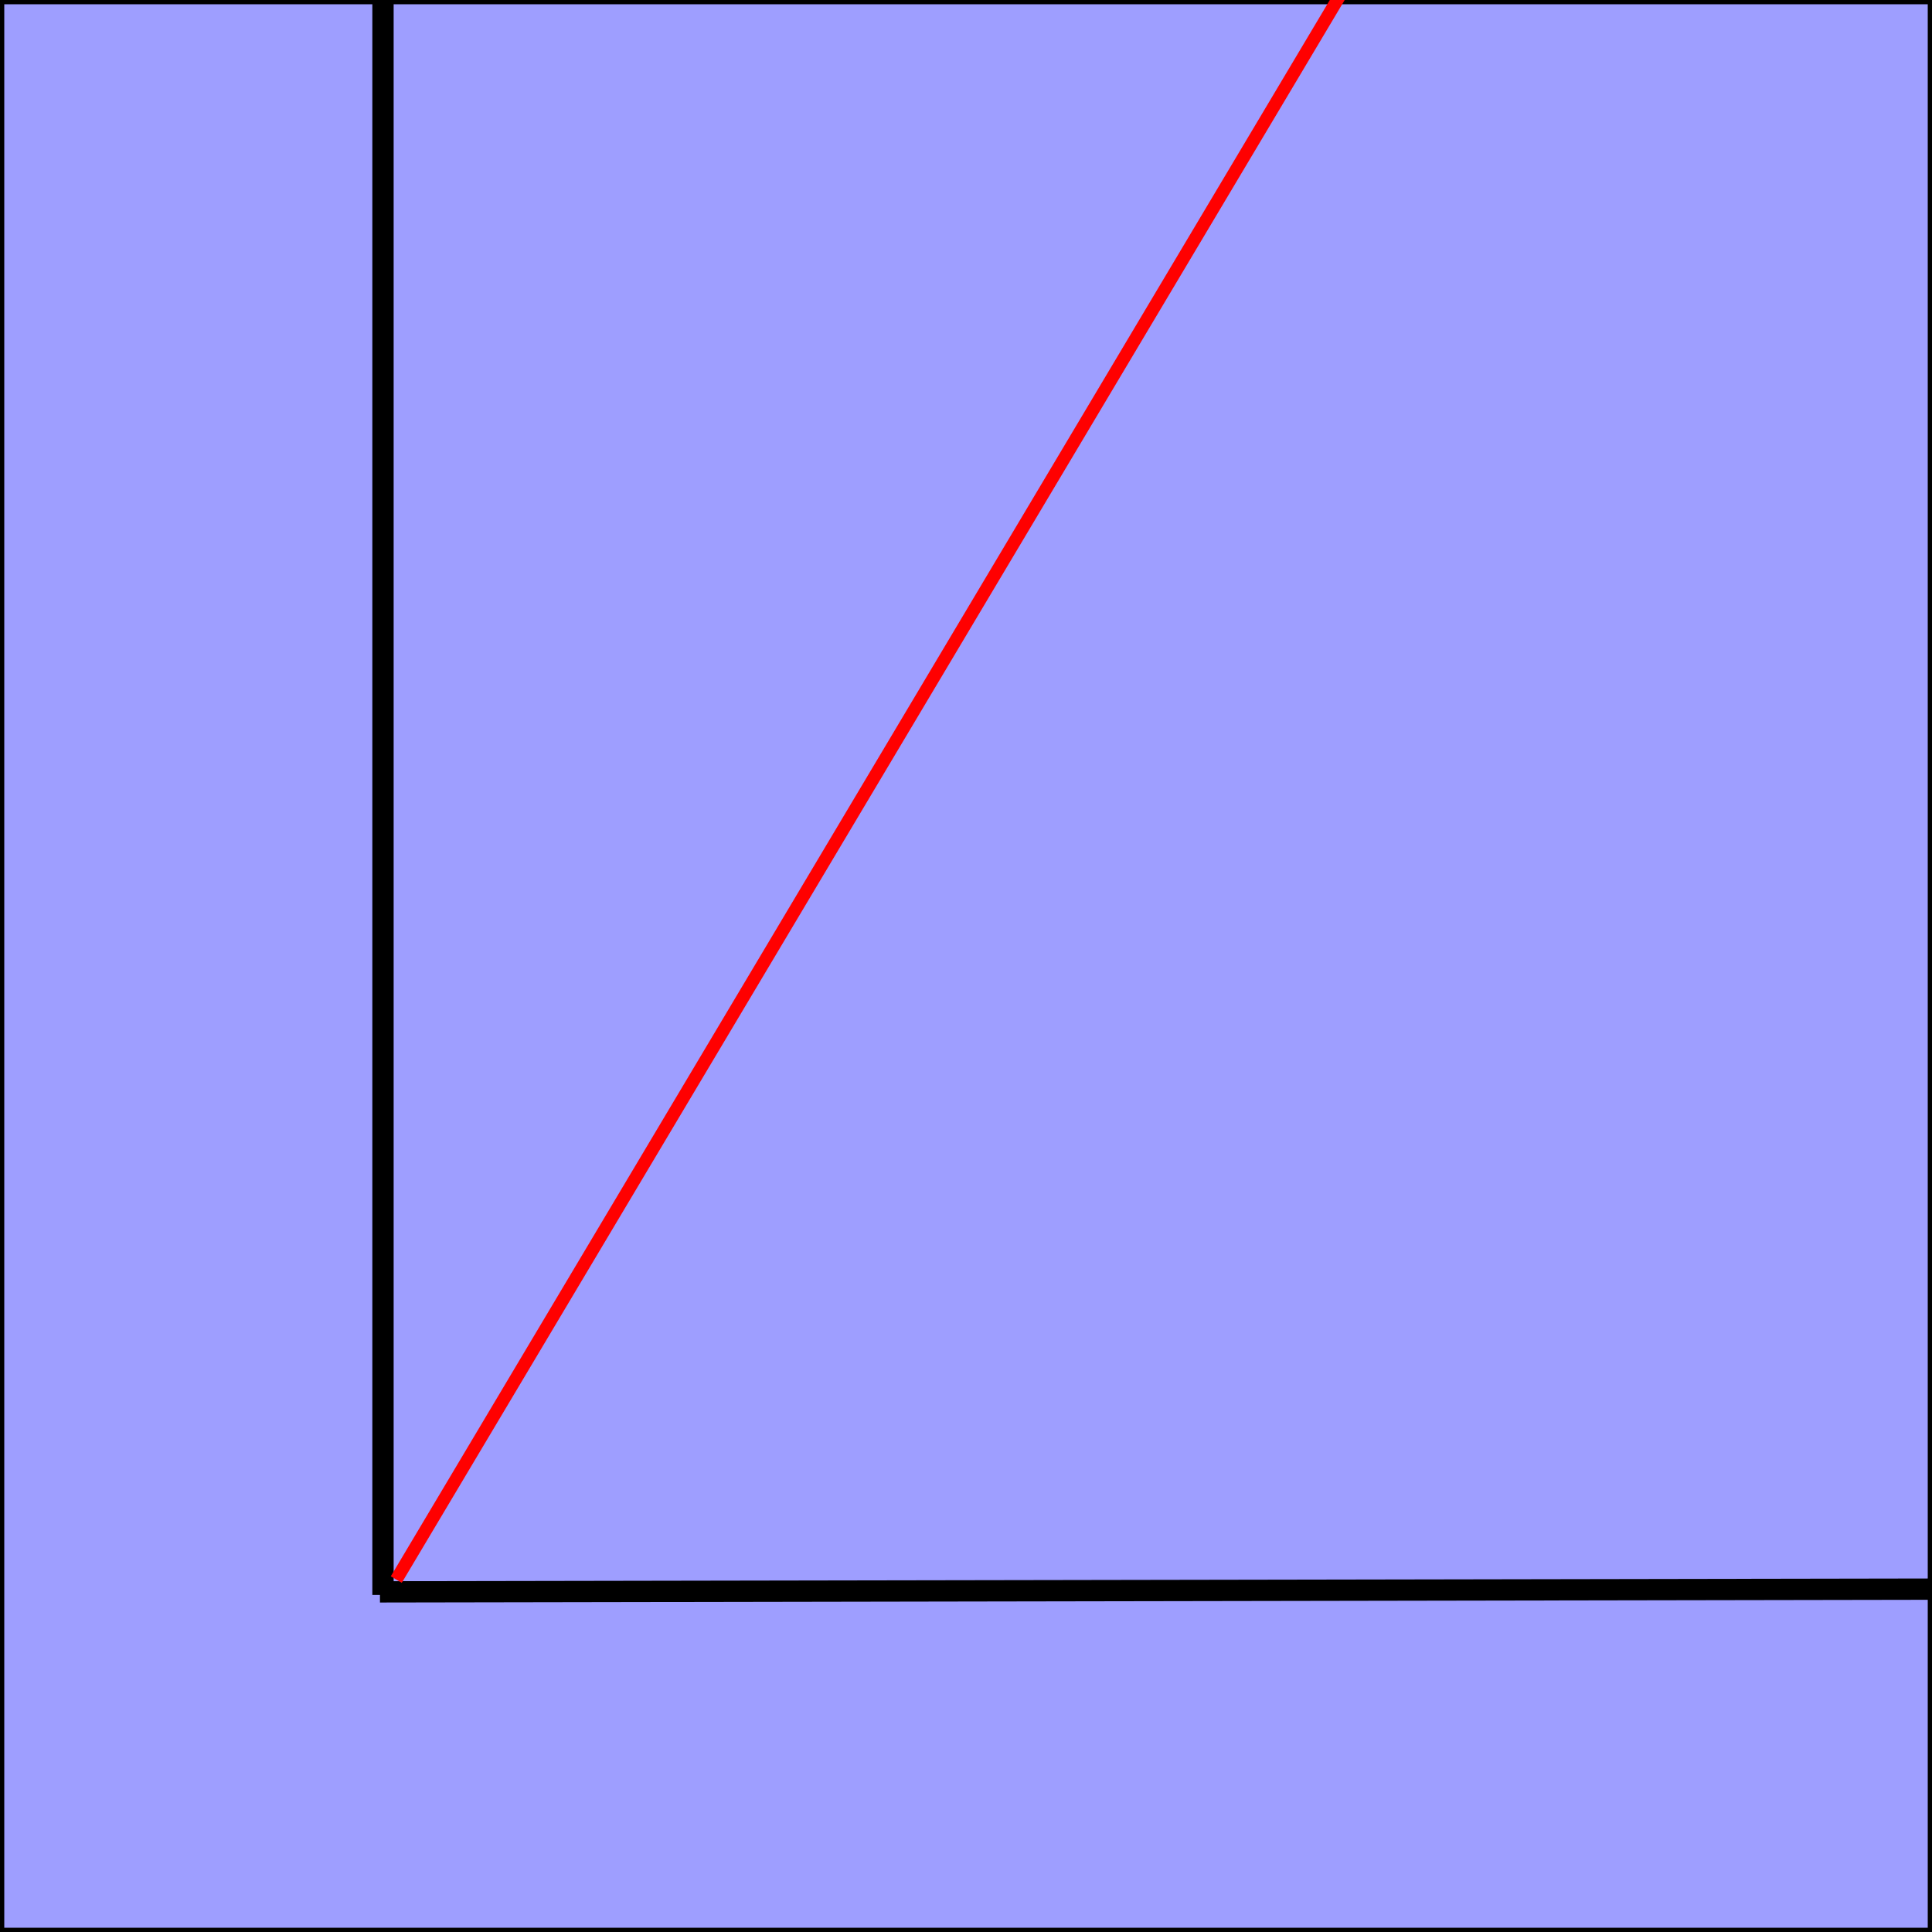
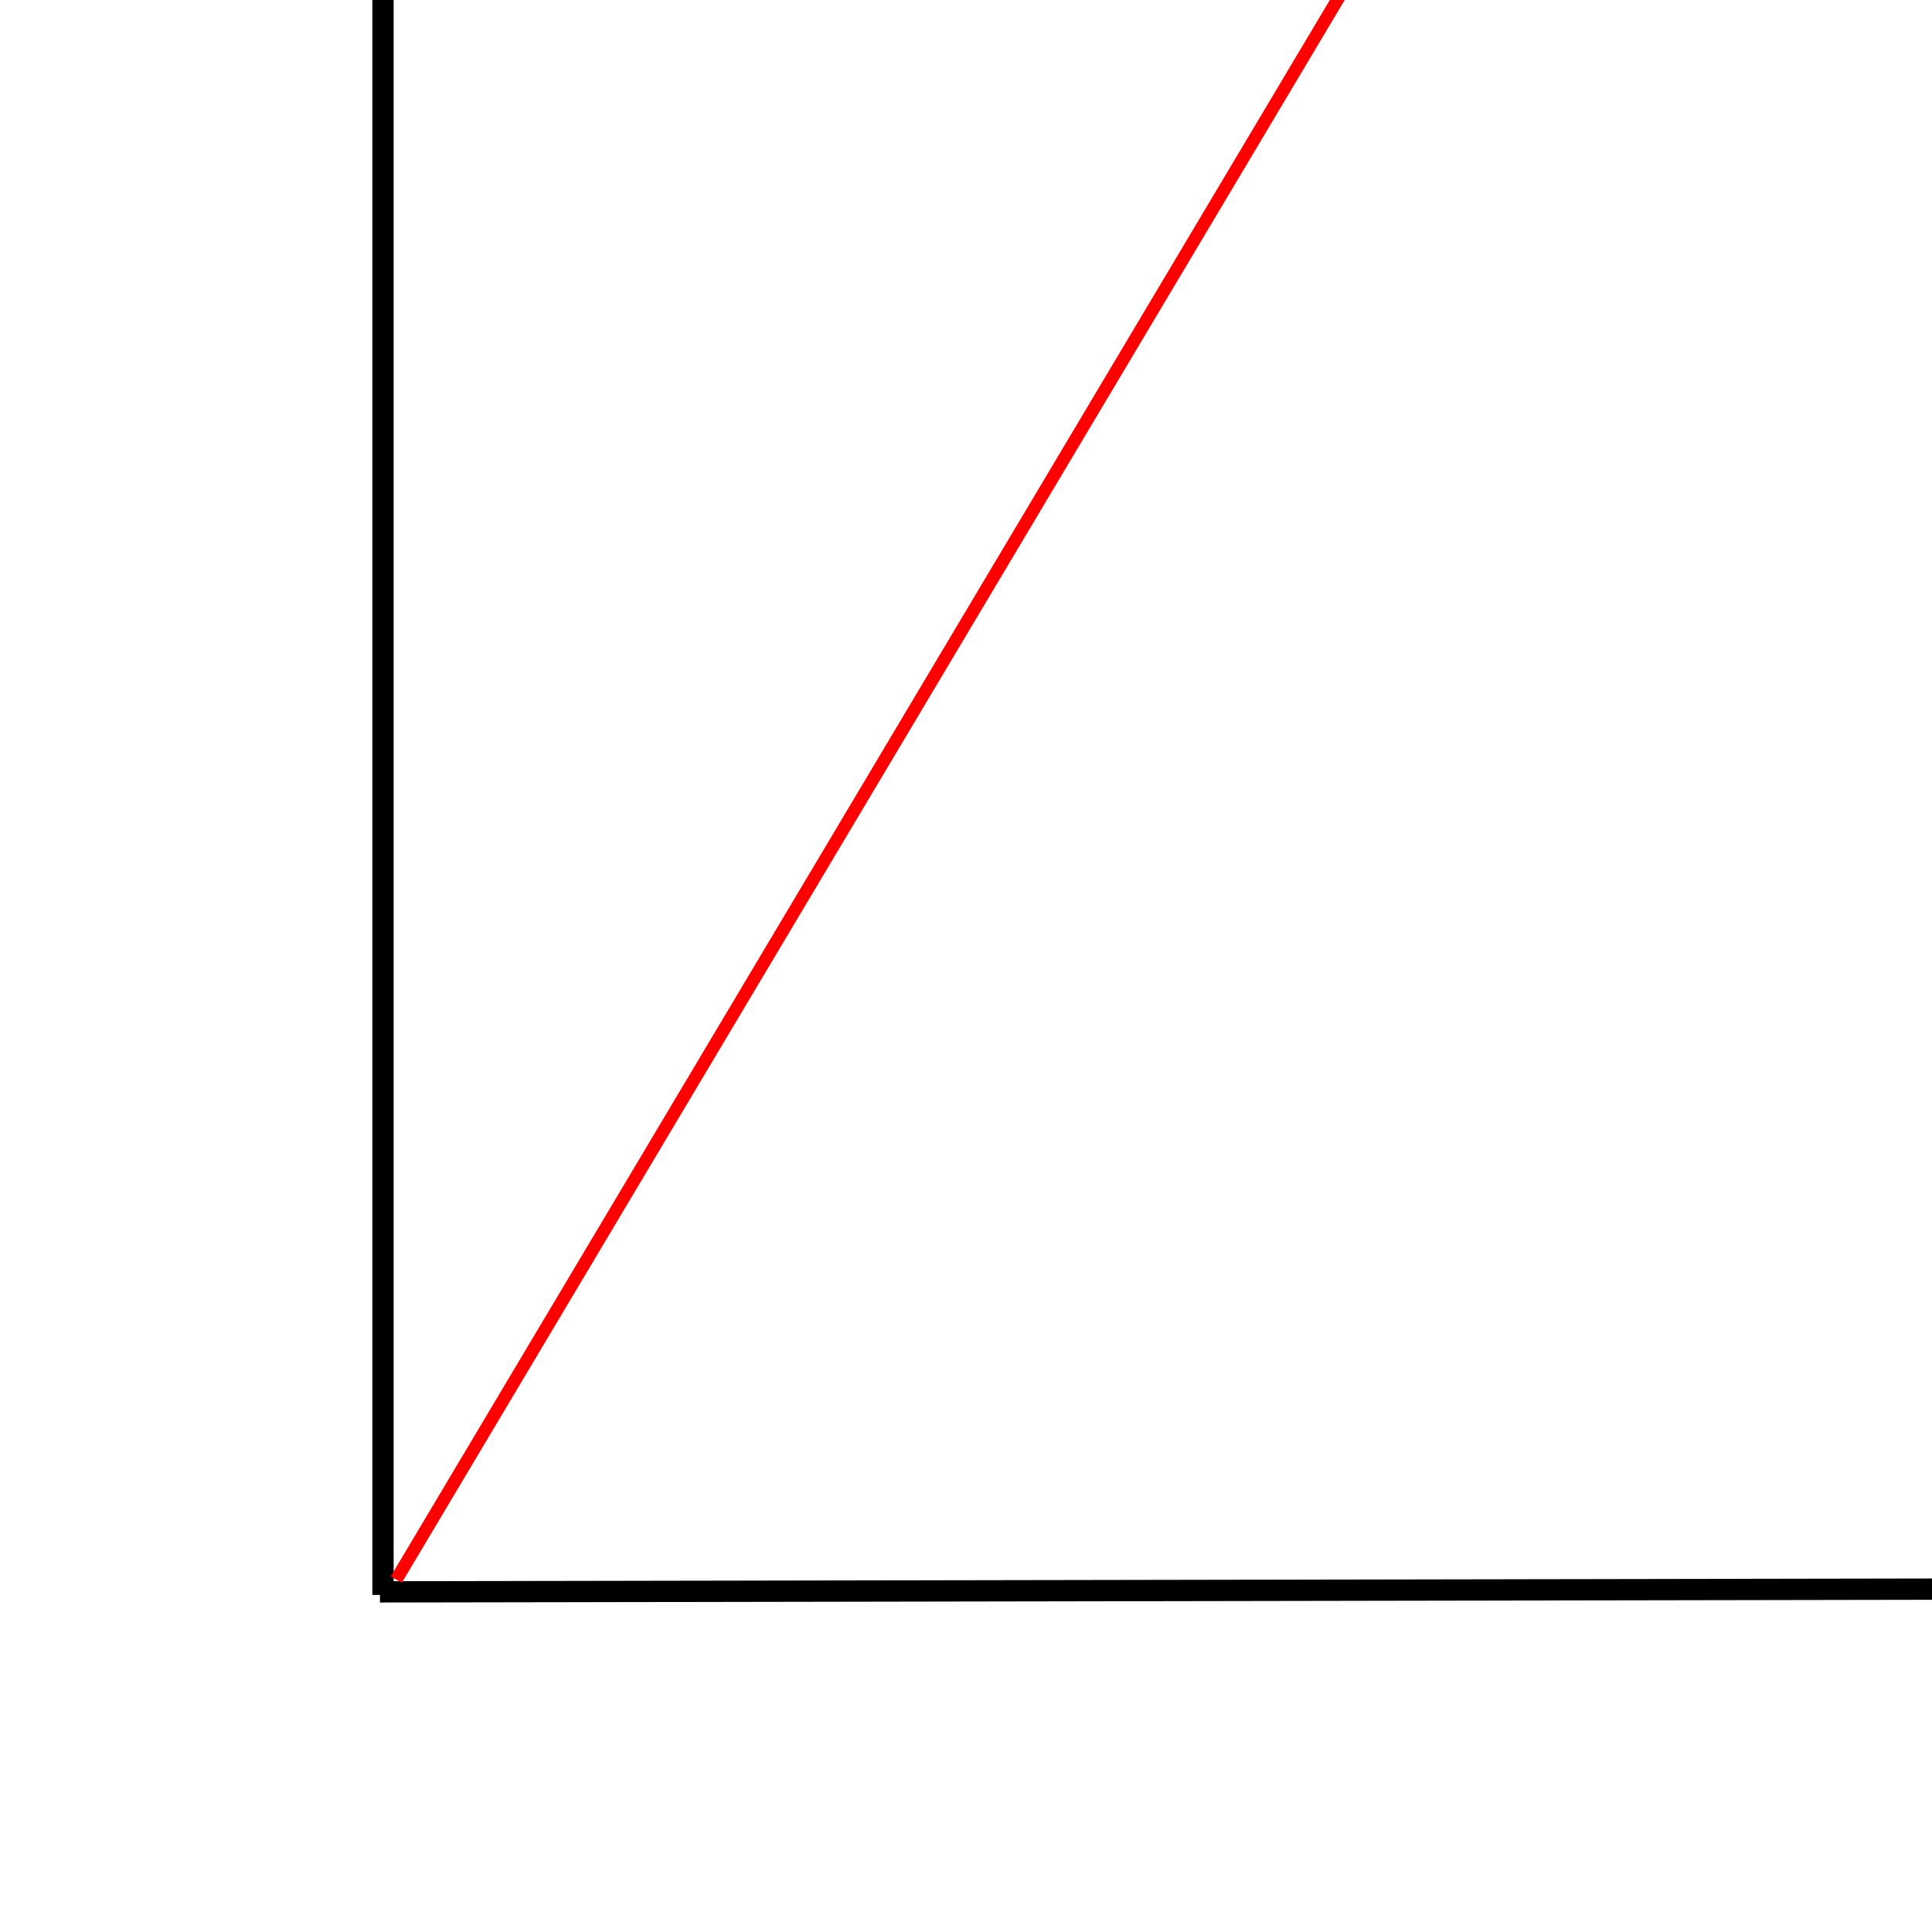
<svg xmlns="http://www.w3.org/2000/svg" xmlns:ns1="http://www.inkscape.org/namespaces/inkscape" xmlns:ns2="http://sodipodi.sourceforge.net/DTD/sodipodi-0.dtd" id="svg2" height="453.55" width="453.55" version="1.1" viewBox="0 0 453.548 453.548" ns1:version="0.91 r13725" ns2:docname="steepline.svg">
  <defs id="defs13" />
  <ns2:namedview pagecolor="#ffffff" bordercolor="#666666" borderopacity="1" objecttolerance="10" gridtolerance="10" guidetolerance="10" ns1:pageopacity="0" ns1:pageshadow="2" ns1:window-width="1621" ns1:window-height="965" id="namedview11" showgrid="false" ns1:zoom="2.0813582" ns1:cx="220.47995" ns1:cy="271.16639" ns1:window-x="0" ns1:window-y="0" ns1:window-maximized="0" ns1:current-layer="layer1" />
  <g id="layer1" transform="translate(0 -598.81)">
-     <rect id="rect4146" fill-rule="evenodd" height="452.55" width="452.55" stroke="#000" y="599.31" x=".5" stroke-width="1px" fill="#9e9eff" />
    <path style="fill:none;stroke:#000000;stroke-width:5" ns1:connector-curvature="0" d="m 89.91,973.23 0,-417.14 z" id="path4150" />
    <path style="fill:none;stroke:#000000;stroke-width:5" ns1:connector-curvature="0" d="m 89.196,972.51 406.43,-0.714 z" id="path4152" />
    <path style="fill:none;stroke:#ff0000;stroke-width:3" ns1:connector-curvature="0" d="M 93.028,969.621 317.343,593.079" id="path4136" ns1:transform-center-x="-114.3249" ns1:transform-center-y="-188.1641" />
  </g>
</svg>